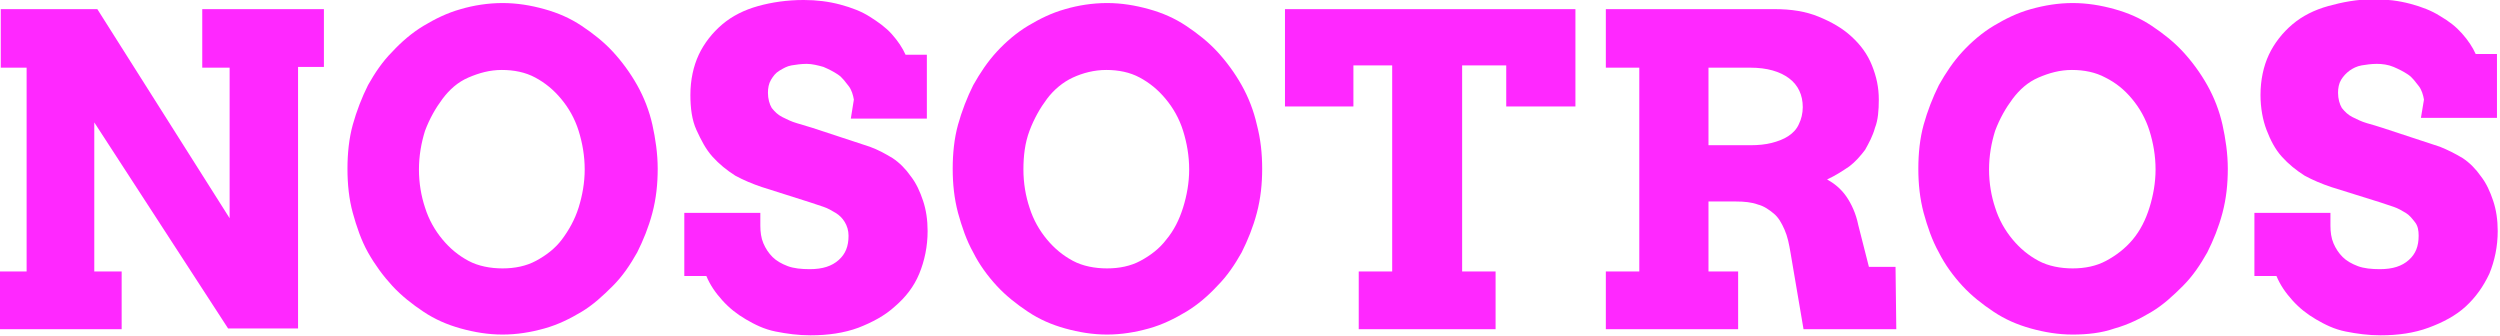
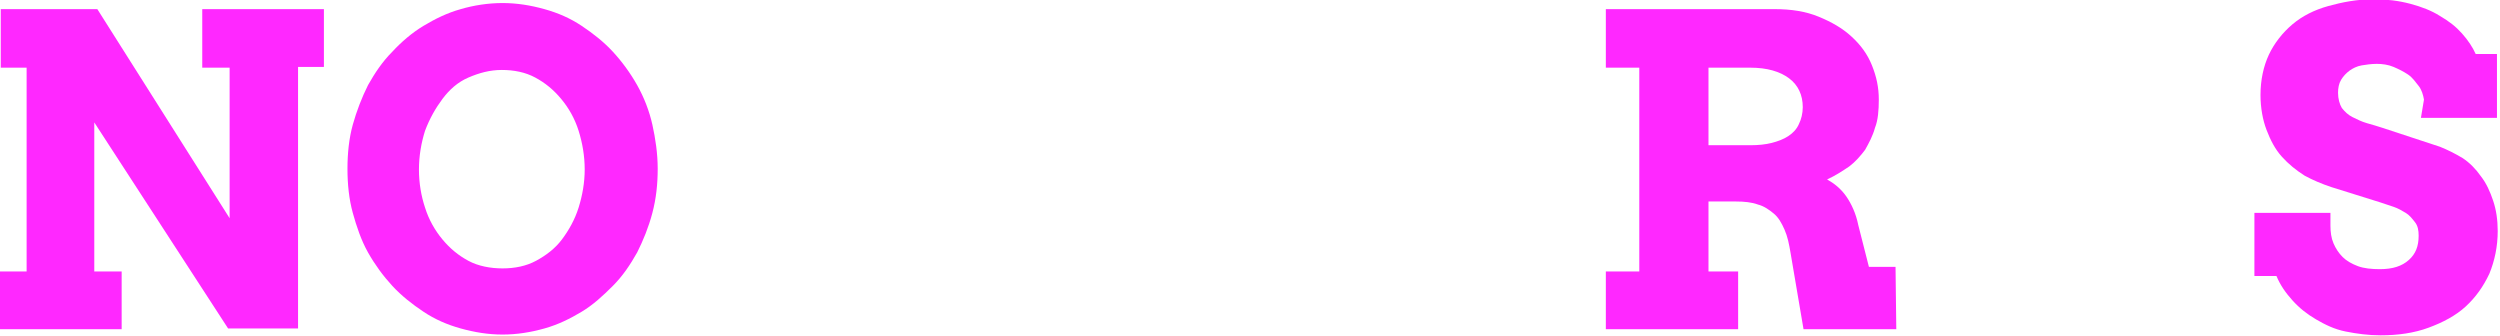
<svg xmlns="http://www.w3.org/2000/svg" version="1.1" id="Layer_1" x="0px" y="0px" viewBox="0 0 328.8 44.2" style="enable-background:new 0 0 328.8 44.2;" xml:space="preserve">
  <style type="text/css">
	.st0{fill:#FF28FF;}
</style>
  <g>
    <path class="st0" d="M26.6,1.2h16v7.6h-3.4v34.4h-9.2L12.4,16.1v19.6H16v7.6H0v-7.6h3.5V8.9H0.1V1.2h12.7l17.4,27.5V8.9h-3.6V1.2z" />
    <path class="st0" d="M66.1,44c-1.9,0-3.7-0.3-5.5-0.8s-3.4-1.2-4.9-2.2s-2.9-2.1-4.1-3.4s-2.3-2.8-3.2-4.4c-0.9-1.6-1.5-3.4-2-5.2   s-0.7-3.8-0.7-5.8s0.2-4,0.7-5.8s1.2-3.6,2-5.2c0.9-1.6,1.9-3.1,3.2-4.4c1.2-1.3,2.6-2.5,4.1-3.4c1.5-0.9,3.1-1.7,4.9-2.2   c1.7-0.5,3.6-0.8,5.5-0.8s3.7,0.3,5.5,0.8s3.4,1.2,4.9,2.2s2.9,2.1,4.1,3.4s2.3,2.8,3.2,4.4c0.9,1.6,1.6,3.4,2,5.2s0.7,3.8,0.7,5.8   c0,2-0.2,3.9-0.7,5.8s-1.2,3.6-2,5.2c-0.9,1.6-1.9,3.1-3.2,4.4s-2.6,2.5-4.1,3.4s-3.1,1.7-4.9,2.2S68,44,66.1,44z M66.1,35.3   c1.6,0,3.1-0.3,4.4-1s2.5-1.6,3.4-2.8s1.7-2.6,2.2-4.2c0.5-1.6,0.8-3.3,0.8-5c0-1.8-0.3-3.5-0.8-5.1c-0.5-1.6-1.3-3-2.3-4.2   s-2.1-2.1-3.4-2.8s-2.8-1-4.4-1s-3,0.4-4.4,1s-2.5,1.6-3.4,2.8s-1.7,2.6-2.3,4.2c-0.5,1.6-0.8,3.3-0.8,5.1c0,1.8,0.3,3.5,0.8,5   c0.5,1.6,1.3,3,2.3,4.2s2.1,2.1,3.4,2.8S64.5,35.3,66.1,35.3z" />
-     <path class="st0" d="M112.3,13.1c-0.1-0.6-0.3-1.3-0.7-1.8s-0.8-1.1-1.4-1.5c-0.6-0.4-1.2-0.7-1.9-1c-0.7-0.2-1.5-0.4-2.2-0.4   c-0.7,0-1.4,0.1-2,0.2s-1.1,0.4-1.6,0.7s-0.8,0.7-1.1,1.2c-0.3,0.5-0.4,1.1-0.4,1.7c0,0.8,0.2,1.5,0.5,2c0.4,0.5,0.8,0.9,1.4,1.2   c0.6,0.3,1.2,0.6,1.9,0.8s1.3,0.4,2,0.6l7.6,2.5c1.1,0.4,2,0.9,3,1.5c0.9,0.6,1.7,1.4,2.4,2.4c0.7,0.9,1.2,2,1.6,3.2   c0.4,1.2,0.6,2.5,0.6,4c0,2-0.4,3.9-1.1,5.6s-1.8,3.1-3.2,4.3c-1.3,1.2-3,2.1-4.8,2.8c-1.9,0.7-4,1-6.3,1c-1.6,0-3.1-0.2-4.6-0.5   s-2.7-0.9-3.9-1.6c-1.2-0.7-2.2-1.5-3.1-2.5c-0.9-1-1.6-2-2.1-3.2H90V28h10v1.7c0,0.8,0.1,1.6,0.4,2.3c0.3,0.7,0.7,1.3,1.2,1.8   s1.2,0.9,2,1.2s1.8,0.4,2.9,0.4c1.7,0,2.9-0.4,3.8-1.2s1.3-1.8,1.3-3.2c0-0.7-0.2-1.3-0.5-1.8s-0.7-0.9-1.2-1.2s-1-0.6-1.6-0.8   c-0.6-0.2-1.2-0.4-1.8-0.6l-6.3-2c-1.2-0.4-2.4-0.9-3.5-1.5c-1.1-0.7-2.1-1.5-3-2.5s-1.5-2.2-2.1-3.5s-0.8-2.9-0.8-4.6   c0-2,0.4-3.8,1.1-5.3s1.8-2.9,3.1-4s2.9-1.9,4.7-2.4s3.8-0.8,6-0.8c1.7,0,3.3,0.2,4.8,0.6s2.8,0.9,3.9,1.6s2.1,1.4,2.9,2.3   s1.4,1.8,1.8,2.7h2.8v8.4h-10L112.3,13.1L112.3,13.1z" />
-     <path class="st0" d="M145.6,44c-1.9,0-3.7-0.3-5.5-0.8s-3.4-1.2-4.9-2.2s-2.9-2.1-4.1-3.4s-2.3-2.8-3.1-4.4c-0.9-1.6-1.5-3.4-2-5.2   c-0.5-1.9-0.7-3.8-0.7-5.8s0.2-4,0.7-5.8s1.2-3.6,2-5.2c0.9-1.6,1.9-3.1,3.1-4.4s2.6-2.5,4.1-3.4s3.1-1.7,4.9-2.2   c1.7-0.5,3.6-0.8,5.5-0.8c1.9,0,3.7,0.3,5.5,0.8s3.4,1.2,4.9,2.2s2.9,2.1,4.1,3.4s2.3,2.8,3.2,4.4s1.6,3.4,2,5.2   c0.5,1.9,0.7,3.8,0.7,5.8c0,2-0.2,3.9-0.7,5.8s-1.2,3.6-2,5.2c-0.9,1.6-1.9,3.1-3.2,4.4c-1.2,1.3-2.6,2.5-4.1,3.4s-3.1,1.7-4.9,2.2   S147.5,44,145.6,44z M145.6,35.3c1.6,0,3.1-0.3,4.4-1s2.5-1.6,3.4-2.8c1-1.2,1.7-2.6,2.2-4.2c0.5-1.6,0.8-3.3,0.8-5   c0-1.8-0.3-3.5-0.8-5.1c-0.5-1.6-1.3-3-2.3-4.2s-2.1-2.1-3.4-2.8s-2.8-1-4.4-1c-1.6,0-3.1,0.4-4.4,1s-2.5,1.6-3.4,2.8   s-1.7,2.6-2.3,4.2c-0.6,1.6-0.8,3.3-0.8,5.1c0,1.8,0.3,3.5,0.8,5c0.5,1.6,1.3,3,2.3,4.2c1,1.2,2.1,2.1,3.4,2.8S144,35.3,145.6,35.3   z" />
-     <path class="st0" d="M178.7,35.7h4.4V8.6H178V14h-9V1.2h38.2V14h-9.1V8.6h-5.8v27.1h4.4v7.6h-18V35.7z" />
    <path class="st0" d="M211.2,1.2h22.2c2.2,0,4.1,0.3,5.8,1s3.1,1.5,4.3,2.6s2.1,2.3,2.7,3.8s0.9,2.9,0.9,4.5c0,1.4-0.1,2.7-0.5,3.7   c-0.3,1.1-0.8,2-1.3,2.9c-0.6,0.8-1.3,1.6-2.1,2.2c-0.9,0.6-1.8,1.2-2.9,1.7c0.9,0.5,1.8,1.2,2.5,2.2s1.3,2.3,1.6,3.8l1.4,5.5h3.5   l0.1,8.2h-12.2l-1.7-10c-0.2-1.2-0.4-2.2-0.8-3.1s-0.8-1.6-1.4-2.1s-1.3-1-2.1-1.2c-0.8-0.3-1.8-0.4-2.9-0.4h-3.6v9.2h3.9v7.6   h-17.4v-7.6h4.4V8.9h-4.4L211.2,1.2L211.2,1.2z M224.7,8.9v10.2h5.5c1.1,0,2-0.1,2.8-0.3s1.6-0.5,2.2-0.9s1.1-0.9,1.4-1.6   c0.3-0.6,0.5-1.4,0.5-2.2c0-1.6-0.6-2.9-1.8-3.8s-2.9-1.4-5.1-1.4L224.7,8.9L224.7,8.9z" />
-     <path class="st0" d="M272.6,44c-1.9,0-3.7-0.3-5.5-0.8s-3.4-1.2-4.9-2.2s-2.9-2.1-4.1-3.4c-1.2-1.3-2.3-2.8-3.1-4.4   c-0.9-1.6-1.5-3.4-2-5.2c-0.5-1.9-0.7-3.8-0.7-5.8s0.2-4,0.7-5.8s1.2-3.6,2-5.2c0.9-1.6,1.9-3.1,3.1-4.4c1.2-1.3,2.6-2.5,4.1-3.4   s3.1-1.7,4.9-2.2s3.6-0.8,5.5-0.8s3.7,0.3,5.5,0.8s3.4,1.2,4.9,2.2s2.9,2.1,4.1,3.4c1.2,1.3,2.3,2.8,3.2,4.4s1.6,3.4,2,5.2   s0.7,3.8,0.7,5.8c0,2-0.2,3.9-0.7,5.8s-1.2,3.6-2,5.2c-0.9,1.6-1.9,3.1-3.2,4.4s-2.6,2.5-4.1,3.4c-1.5,0.9-3.1,1.7-4.9,2.2   C276.4,43.8,274.5,44,272.6,44z M272.6,35.3c1.6,0,3.1-0.3,4.4-1s2.5-1.6,3.5-2.8c1-1.2,1.7-2.6,2.2-4.2c0.5-1.6,0.8-3.3,0.8-5   c0-1.8-0.3-3.5-0.8-5.1c-0.5-1.6-1.3-3-2.3-4.2s-2.1-2.1-3.5-2.8c-1.3-0.7-2.8-1-4.4-1s-3,0.4-4.4,1s-2.5,1.6-3.4,2.8   s-1.7,2.6-2.3,4.2c-0.5,1.6-0.8,3.3-0.8,5.1c0,1.8,0.3,3.5,0.8,5c0.5,1.6,1.3,3,2.3,4.2c1,1.2,2.1,2.1,3.4,2.8S271,35.3,272.6,35.3   z" />
    <path class="st0" d="M318.8,13.1c-0.1-0.6-0.3-1.3-0.7-1.8s-0.8-1.1-1.4-1.5c-0.6-0.4-1.2-0.7-1.9-1s-1.5-0.4-2.2-0.4   c-0.7,0-1.4,0.1-2,0.2S309.4,9,309,9.3s-0.8,0.7-1.1,1.2c-0.3,0.5-0.4,1.1-0.4,1.7c0,0.8,0.2,1.5,0.5,2c0.4,0.5,0.8,0.9,1.4,1.2   c0.6,0.3,1.2,0.6,1.9,0.8s1.4,0.4,2,0.6l7.6,2.5c1,0.4,2,0.9,3,1.5c0.9,0.6,1.7,1.4,2.4,2.4c0.7,0.9,1.2,2,1.6,3.2   c0.4,1.2,0.6,2.5,0.6,4c0,2-0.4,3.9-1.1,5.6c-0.8,1.7-1.8,3.1-3.1,4.3s-3,2.1-4.9,2.8c-1.9,0.7-4,1-6.3,1c-1.6,0-3.1-0.2-4.6-0.5   s-2.7-0.9-3.9-1.6c-1.2-0.7-2.2-1.5-3.1-2.5c-0.9-1-1.6-2-2.1-3.2h-2.9V28h10v1.7c0,0.8,0.1,1.6,0.4,2.3c0.3,0.7,0.7,1.3,1.2,1.8   c0.5,0.5,1.2,0.9,2,1.2c0.8,0.3,1.8,0.4,2.9,0.4c1.7,0,2.9-0.4,3.8-1.2s1.3-1.8,1.3-3.2c0-0.7-0.1-1.3-0.5-1.8s-0.7-0.9-1.2-1.2   c-0.5-0.3-1-0.6-1.6-0.8s-1.2-0.4-1.8-0.6l-6.4-2c-1.2-0.4-2.4-0.9-3.5-1.5c-1.1-0.7-2.1-1.5-3-2.5c-0.9-1-1.5-2.2-2-3.5   c-0.5-1.3-0.8-2.9-0.8-4.6c0-2,0.4-3.8,1.1-5.3s1.8-2.9,3.1-4s2.9-1.9,4.7-2.4s3.8-0.9,6-0.9c1.7,0,3.3,0.2,4.8,0.6   s2.8,0.9,3.9,1.6c1.2,0.7,2.1,1.4,2.9,2.3s1.4,1.8,1.8,2.7h2.8v8.4h-10L318.8,13.1L318.8,13.1z" />
  </g>
</svg>